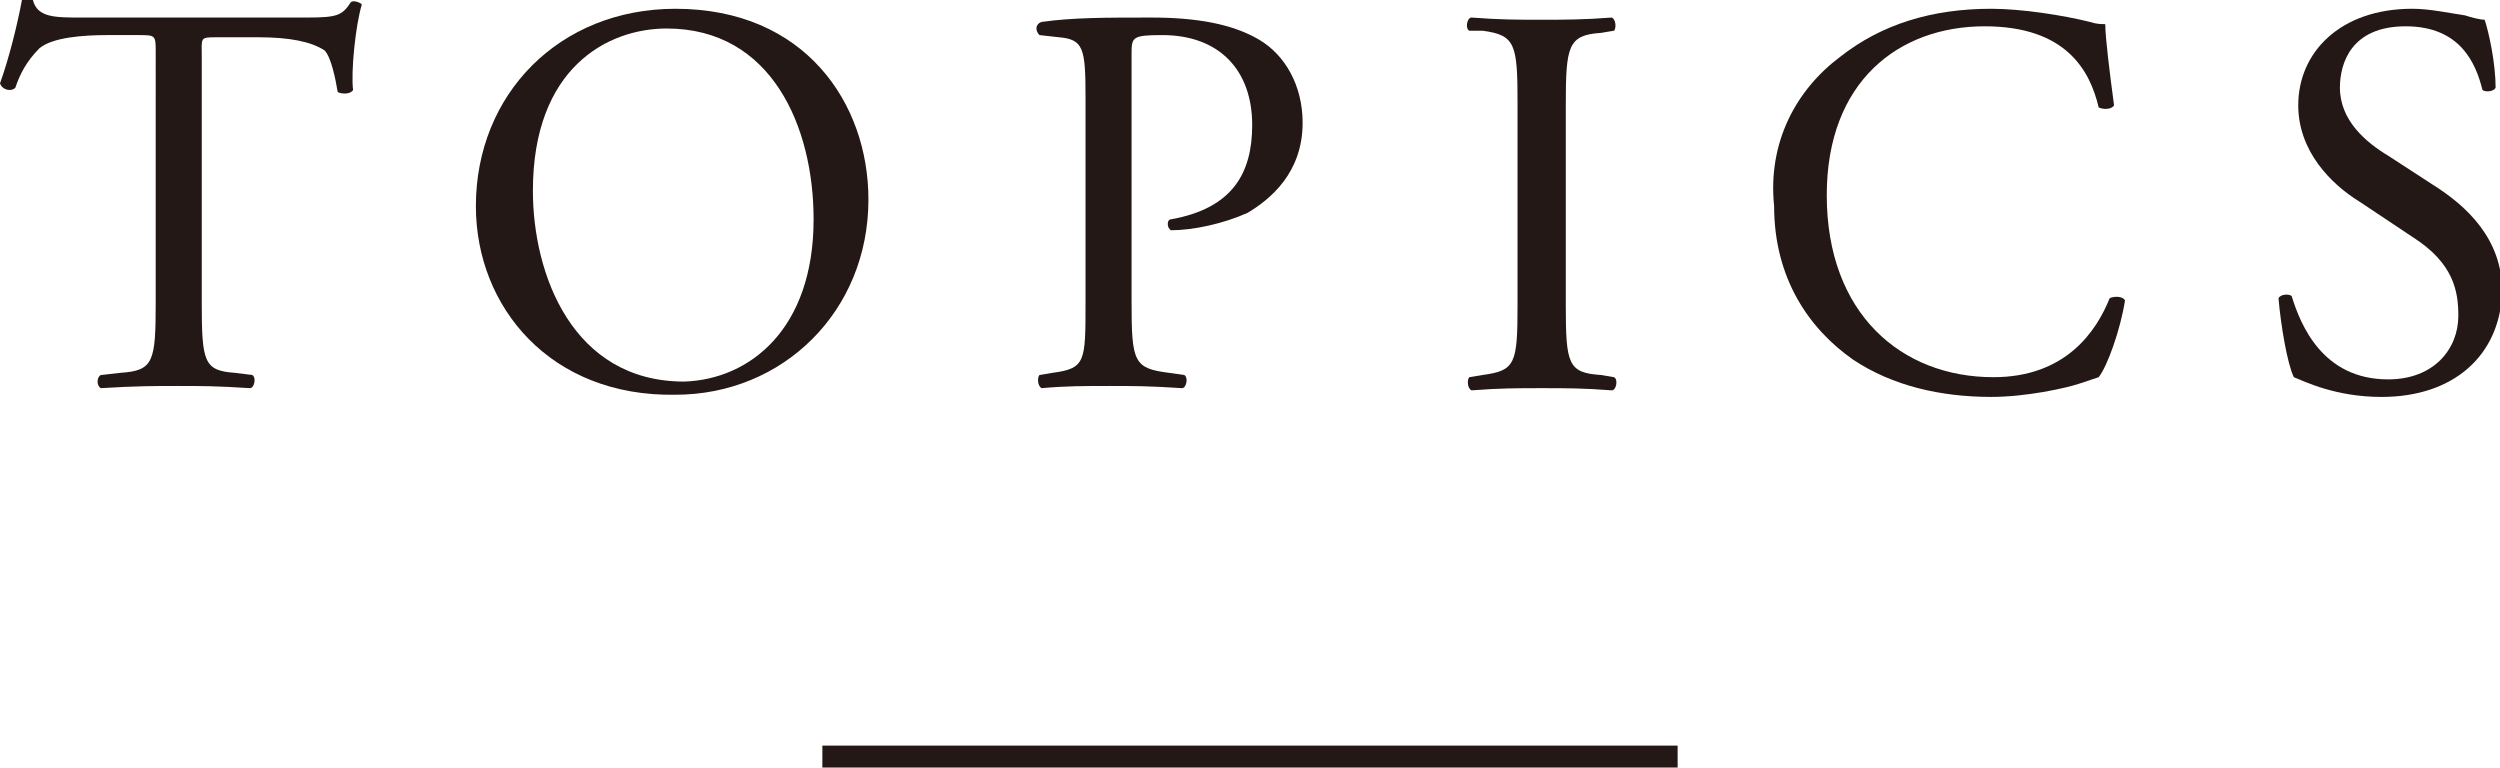
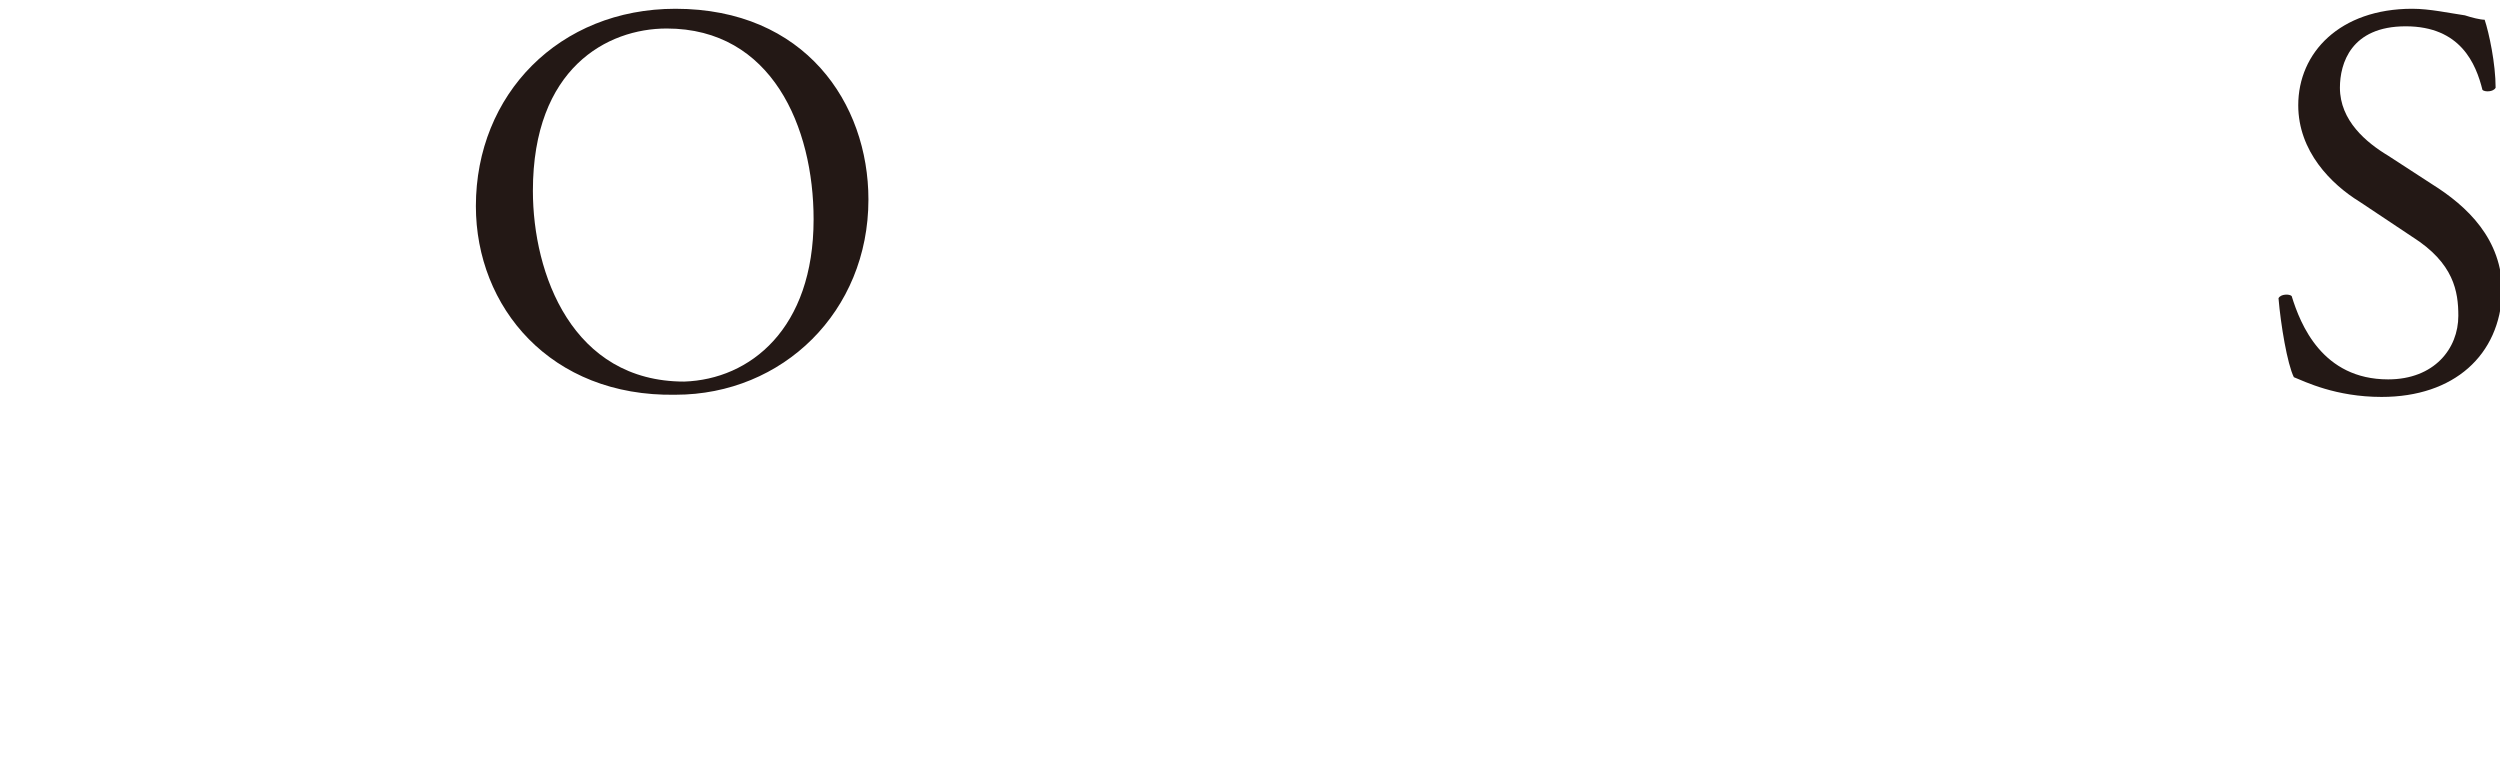
<svg xmlns="http://www.w3.org/2000/svg" version="1.1" id="レイヤー_1" x="0px" y="0px" viewBox="0 0 114 35" style="enable-background:new 0 0 114 35;" xml:space="preserve">
  <style type="text/css">
	.st0{fill:#231815;}
</style>
  <g>
-     <path class="st0" d="M9.2,13.8c0,2.7,0.1,3.1,1.5,3.2l0.8,0.1c0.2,0.1,0.1,0.6-0.1,0.6c-1.5-0.1-2.3-0.1-3.3-0.1   c-1,0-1.9,0-3.5,0.1c-0.2-0.1-0.2-0.5,0-0.6L5.5,17c1.5-0.1,1.6-0.5,1.6-3.2V2.4c0-0.8,0-0.8-0.8-0.8H4.9c-1.1,0-2.5,0.1-3.1,0.6   C1.2,2.8,0.9,3.4,0.7,4C0.5,4.2,0.1,4.1,0,3.8C0.4,2.7,0.8,1.1,1,0C1,0,1.4,0,1.5,0c0.2,0.8,1,0.8,2.2,0.8h10.3   c1.4,0,1.6-0.1,2-0.7c0.1-0.1,0.4,0,0.5,0.1c-0.3,1-0.5,3.1-0.4,3.9c-0.1,0.2-0.5,0.2-0.7,0.1c-0.1-0.6-0.3-1.6-0.6-1.9   c-0.6-0.4-1.6-0.6-3-0.6H9.9c-0.8,0-0.7,0-0.7,0.9V13.8z" />
    <path class="st0" d="M21.7,9.4c0-5.1,3.8-9,9.1-9c5.9,0,8.8,4.3,8.8,8.7c0,5.1-3.9,8.9-8.8,8.9C25.1,18.1,21.7,14,21.7,9.4z    M37.1,10c0-4.2-1.9-8.7-6.7-8.7c-2.7,0-6.1,1.8-6.1,7.4c0,3.8,1.8,8.7,6.9,8.7C34.2,17.3,37.1,15,37.1,10z" />
-     <path class="st0" d="M51.6,13.8c0,2.7,0.1,3,1.7,3.2l0.7,0.1c0.2,0.1,0.1,0.6-0.1,0.6c-1.5-0.1-2.3-0.1-3.3-0.1c-1.1,0-2,0-3.1,0.1   c-0.2-0.1-0.2-0.5-0.1-0.6L48,17c1.5-0.2,1.5-0.5,1.5-3.2V4.4c0-2.2-0.1-2.6-1.2-2.7l-0.9-0.1c-0.2-0.2-0.2-0.5,0.1-0.6   c1.4-0.2,2.9-0.2,5-0.2s3.7,0.3,4.9,1c1.2,0.7,2,2.1,2,3.8c0,2.3-1.5,3.5-2.5,4.1c-1.1,0.5-2.5,0.8-3.5,0.8c-0.2-0.1-0.2-0.5,0-0.5   c2.8-0.5,3.7-2.1,3.7-4.3c0-2.5-1.5-4.1-4.1-4.1c-1.4,0-1.4,0.1-1.4,0.9V13.8z" />
-     <path class="st0" d="M69.2,4.7c0-2.7-0.1-3.1-1.6-3.3L67,1.4c-0.2-0.1-0.1-0.6,0.1-0.6c1.3,0.1,2.1,0.1,3.2,0.1c1,0,1.9,0,3.2-0.1   c0.2,0.1,0.2,0.5,0.1,0.6l-0.6,0.1c-1.5,0.1-1.6,0.6-1.6,3.3v9.1c0,2.7,0.1,3.1,1.6,3.2l0.6,0.1c0.2,0.1,0.1,0.6-0.1,0.6   c-1.3-0.1-2.1-0.1-3.2-0.1c-1.1,0-1.9,0-3.2,0.1c-0.2-0.1-0.2-0.5-0.1-0.6l0.6-0.1c1.5-0.2,1.6-0.5,1.6-3.2V4.7z" />
-     <path class="st0" d="M83.9,2.6c1.9-1.5,4.2-2.2,6.9-2.2c1.4,0,3.3,0.3,4.5,0.6c0.3,0.1,0.5,0.1,0.7,0.1c0,0.6,0.2,2.2,0.4,3.7   c-0.1,0.2-0.5,0.2-0.7,0.1c-0.4-1.7-1.5-3.7-5.2-3.7c-3.9,0-7.2,2.5-7.2,7.7c0,5.4,3.4,8.3,7.6,8.3c3.3,0,4.7-2.1,5.3-3.6   c0.2-0.1,0.6-0.1,0.7,0.1c-0.2,1.3-0.8,3-1.2,3.5c-0.3,0.1-0.6,0.2-0.9,0.3c-0.6,0.2-2.4,0.6-4,0.6c-2.3,0-4.5-0.5-6.3-1.7   c-2-1.4-3.6-3.7-3.6-7C80.6,6.5,81.9,4.1,83.9,2.6z" />
    <path class="st0" d="M108.6,18.1c-2.1,0-3.5-0.7-4-0.9c-0.3-0.6-0.6-2.4-0.7-3.6c0.1-0.2,0.5-0.2,0.6-0.1c0.4,1.3,1.4,3.8,4.4,3.8   c2.1,0,3.2-1.4,3.2-2.9c0-1.1-0.2-2.4-2.1-3.6l-2.4-1.6c-1.3-0.8-2.8-2.3-2.8-4.4c0-2.4,1.9-4.4,5.2-4.4c0.8,0,1.7,0.2,2.4,0.3   c0.3,0.1,0.7,0.2,0.9,0.2c0.2,0.6,0.5,2,0.5,3.1c-0.1,0.2-0.5,0.2-0.6,0.1c-0.3-1.2-1-2.9-3.5-2.9c-2.5,0-3,1.7-3,2.8   c0,1.5,1.2,2.5,2.2,3.1l2,1.3c1.6,1,3.2,2.5,3.2,4.9C114,16.2,111.9,18.1,108.6,18.1z" />
  </g>
-   <rect x="37.5" y="34" class="st0" width="39" height="1" />
</svg>